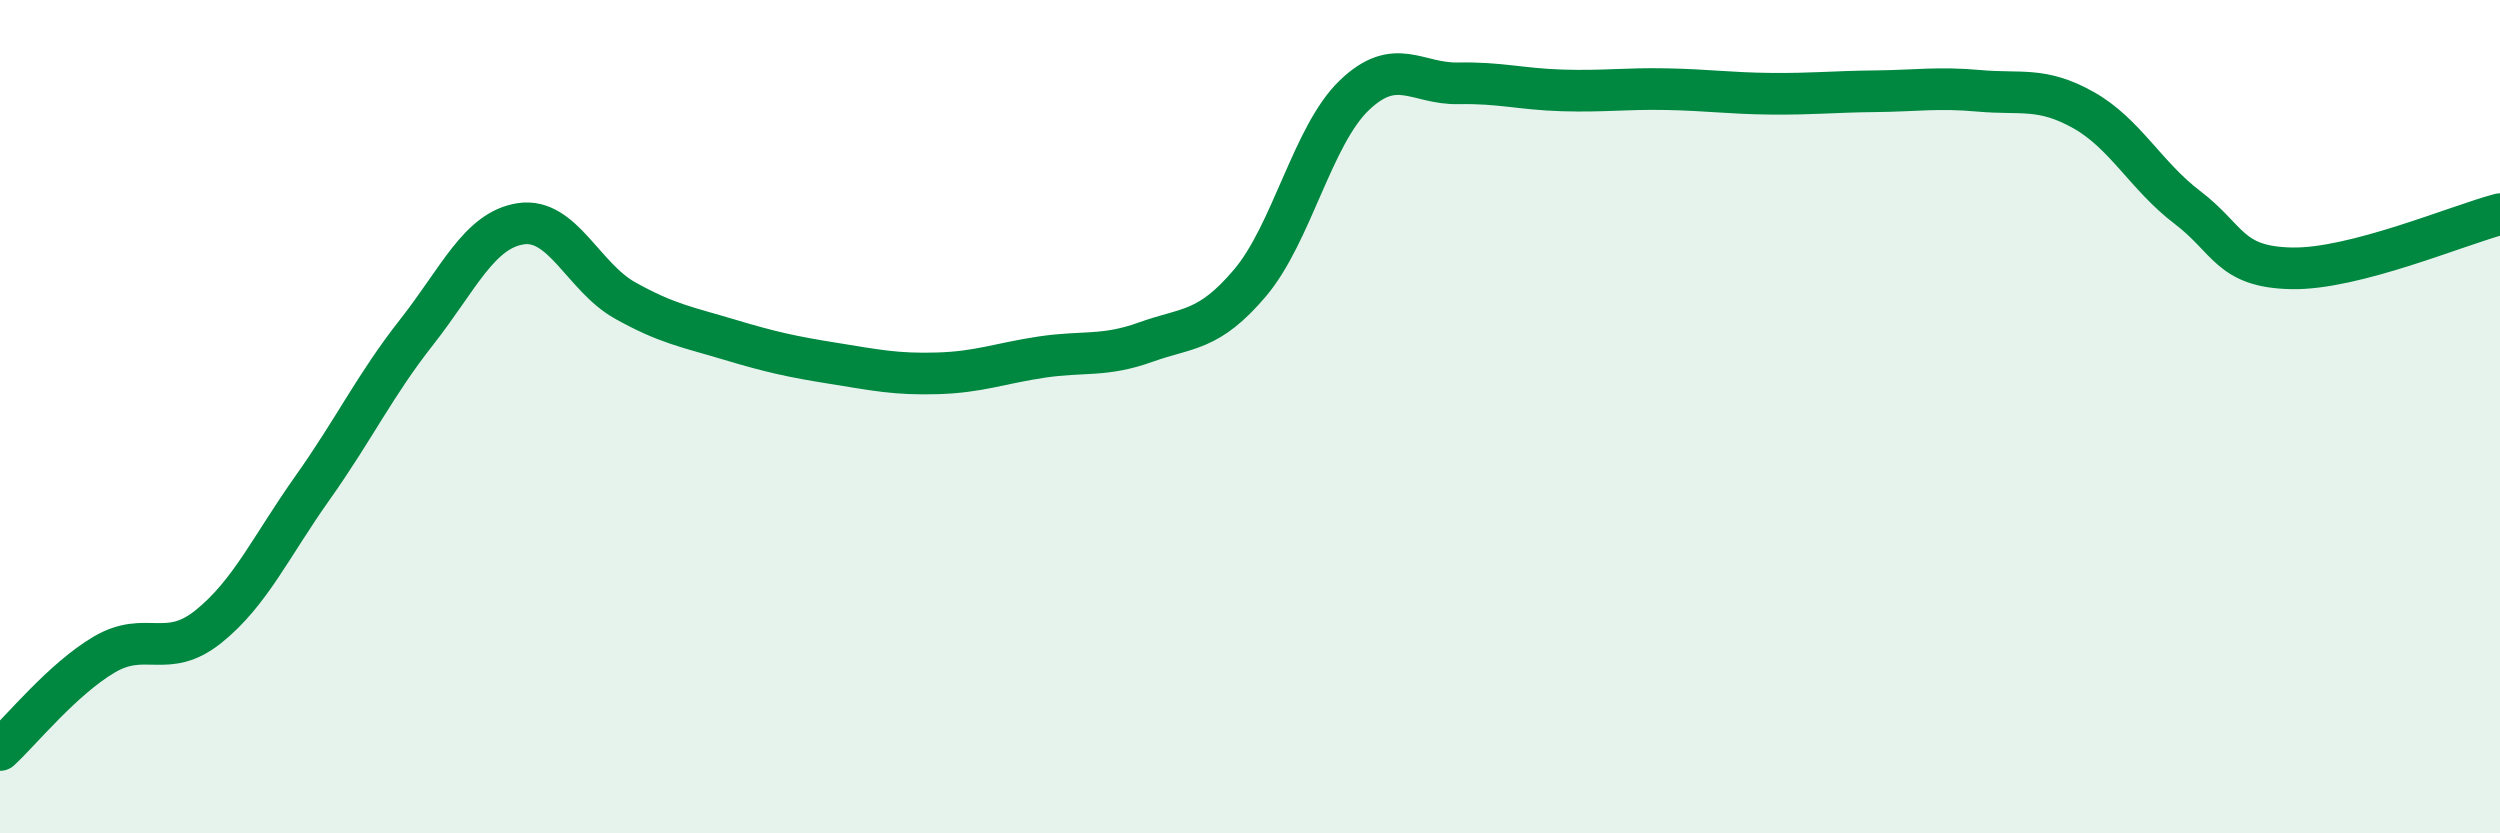
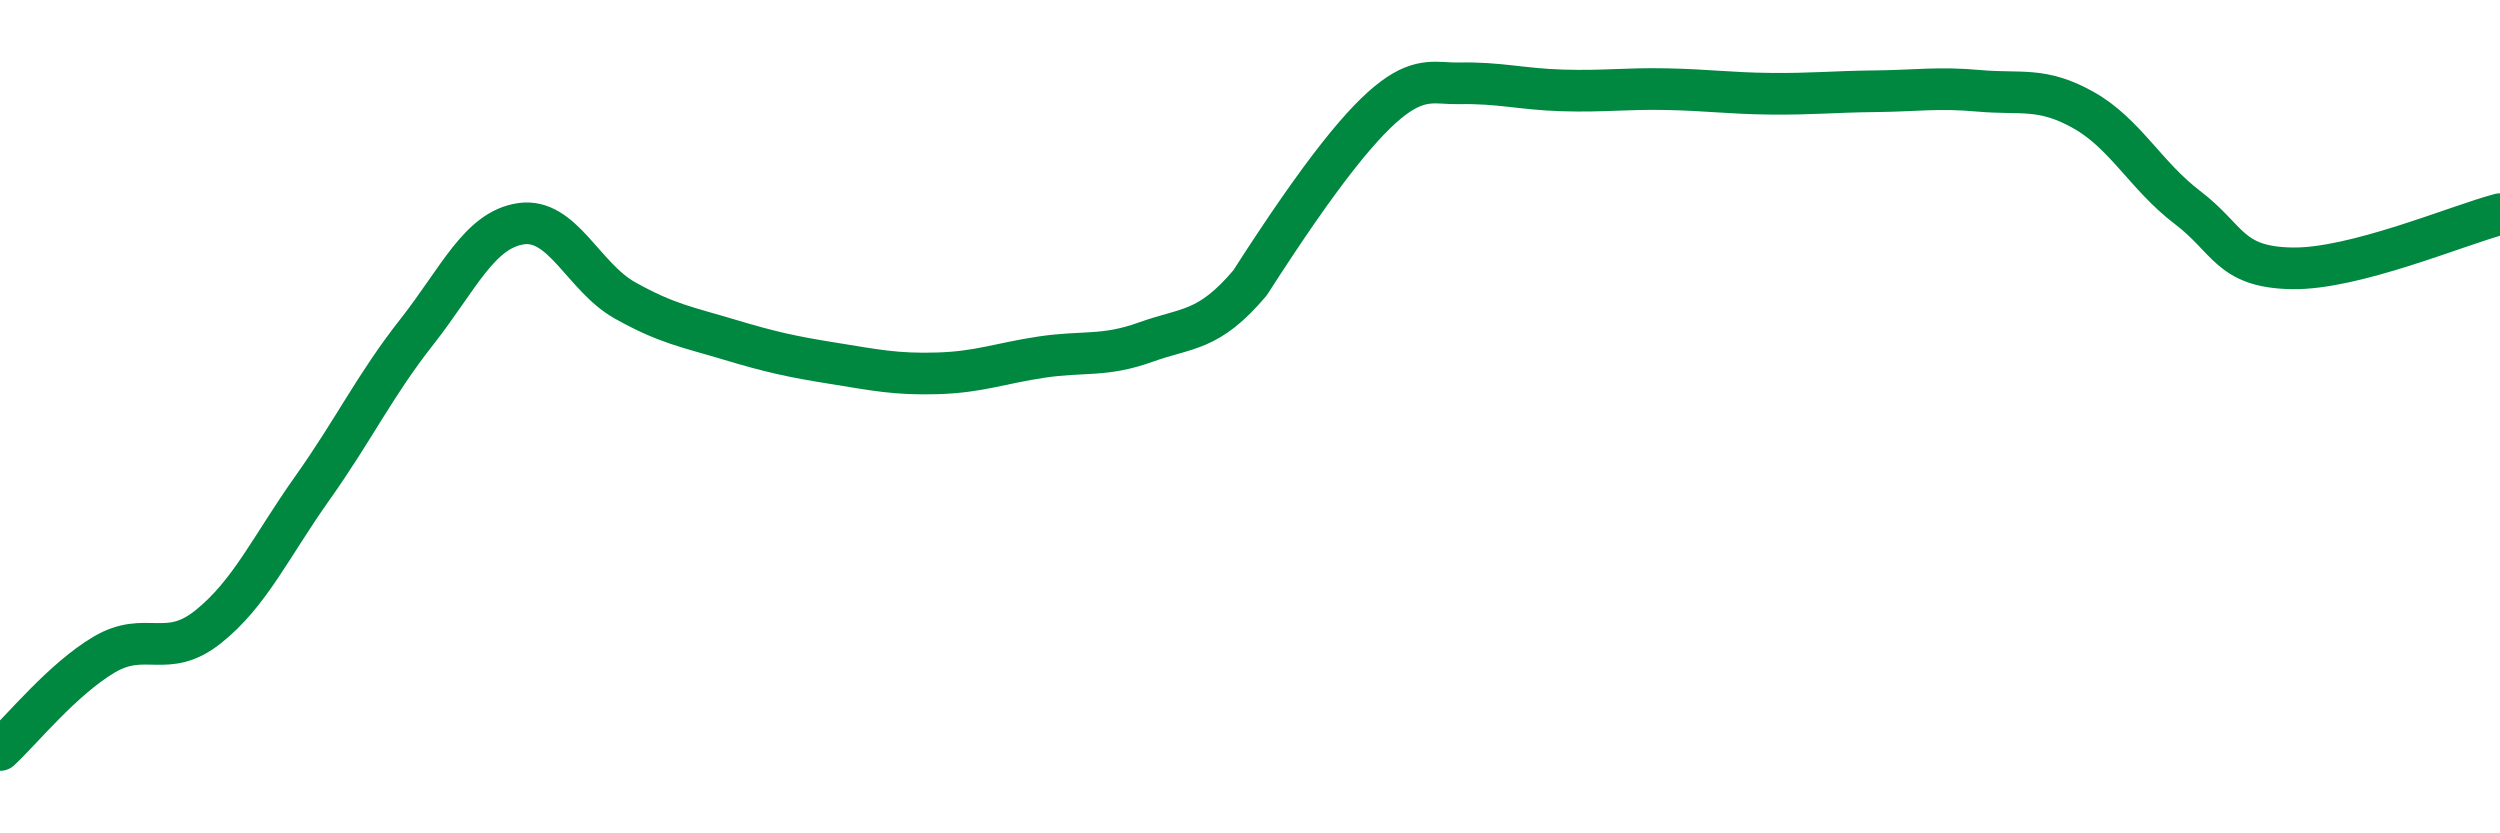
<svg xmlns="http://www.w3.org/2000/svg" width="60" height="20" viewBox="0 0 60 20">
-   <path d="M 0,18 C 0.5,17.54 1.5,16.3 2.5,15.71 C 3.5,15.12 4,15.84 5,15.04 C 6,14.24 6.5,13.12 7.5,11.71 C 8.5,10.3 9,9.24 10,7.97 C 11,6.7 11.5,5.52 12.5,5.37 C 13.5,5.22 14,6.65 15,7.21 C 16,7.77 16.5,7.85 17.5,8.15 C 18.5,8.45 19,8.56 20,8.72 C 21,8.88 21.5,8.99 22.5,8.96 C 23.5,8.93 24,8.72 25,8.57 C 26,8.42 26.5,8.57 27.5,8.21 C 28.5,7.85 29,7.97 30,6.79 C 31,5.61 31.5,3.25 32.5,2.29 C 33.5,1.33 34,2.02 35,2 C 36,1.98 36.5,2.14 37.5,2.17 C 38.5,2.2 39,2.12 40,2.14 C 41,2.16 41.5,2.24 42.5,2.25 C 43.5,2.26 44,2.2 45,2.19 C 46,2.18 46.5,2.09 47.5,2.18 C 48.5,2.27 49,2.08 50,2.64 C 51,3.2 51.5,4.22 52.5,4.98 C 53.5,5.74 53.5,6.41 55,6.44 C 56.5,6.47 59,5.4 60,5.14L60 20L0 20Z" fill="#008740" opacity="0.1" stroke-linecap="round" stroke-linejoin="round" />
-   <path d="M 0,18 C 0.5,17.54 1.5,16.3 2.5,15.71 C 3.5,15.12 4,15.84 5,15.04 C 6,14.24 6.5,13.12 7.5,11.71 C 8.5,10.3 9,9.24 10,7.97 C 11,6.7 11.5,5.52 12.5,5.37 C 13.5,5.22 14,6.65 15,7.21 C 16,7.77 16.5,7.85 17.5,8.15 C 18.5,8.45 19,8.56 20,8.72 C 21,8.88 21.5,8.99 22.5,8.96 C 23.5,8.93 24,8.72 25,8.57 C 26,8.42 26.5,8.57 27.5,8.21 C 28.5,7.85 29,7.97 30,6.79 C 31,5.61 31.5,3.25 32.5,2.29 C 33.5,1.33 34,2.02 35,2 C 36,1.98 36.5,2.14 37.5,2.17 C 38.5,2.2 39,2.12 40,2.14 C 41,2.16 41.5,2.24 42.5,2.25 C 43.5,2.26 44,2.2 45,2.19 C 46,2.18 46.5,2.09 47.5,2.18 C 48.5,2.27 49,2.08 50,2.64 C 51,3.2 51.5,4.22 52.5,4.98 C 53.5,5.74 53.5,6.41 55,6.44 C 56.5,6.47 59,5.4 60,5.14" stroke="#008740" stroke-width="1" fill="none" stroke-linecap="round" stroke-linejoin="round" />
+   <path d="M 0,18 C 0.5,17.54 1.5,16.3 2.5,15.71 C 3.5,15.12 4,15.84 5,15.04 C 6,14.24 6.5,13.12 7.5,11.71 C 8.5,10.3 9,9.24 10,7.97 C 11,6.7 11.5,5.52 12.5,5.37 C 13.5,5.22 14,6.65 15,7.21 C 16,7.77 16.5,7.85 17.5,8.15 C 18.5,8.45 19,8.56 20,8.72 C 21,8.88 21.5,8.99 22.5,8.96 C 23.5,8.93 24,8.72 25,8.57 C 26,8.42 26.5,8.57 27.5,8.21 C 28.5,7.85 29,7.97 30,6.79 C 33.5,1.33 34,2.02 35,2 C 36,1.98 36.5,2.14 37.5,2.17 C 38.5,2.2 39,2.12 40,2.14 C 41,2.16 41.5,2.24 42.5,2.25 C 43.5,2.26 44,2.2 45,2.19 C 46,2.18 46.5,2.09 47.5,2.18 C 48.5,2.27 49,2.08 50,2.64 C 51,3.2 51.5,4.22 52.5,4.98 C 53.5,5.74 53.5,6.41 55,6.44 C 56.5,6.47 59,5.4 60,5.14" stroke="#008740" stroke-width="1" fill="none" stroke-linecap="round" stroke-linejoin="round" />
</svg>